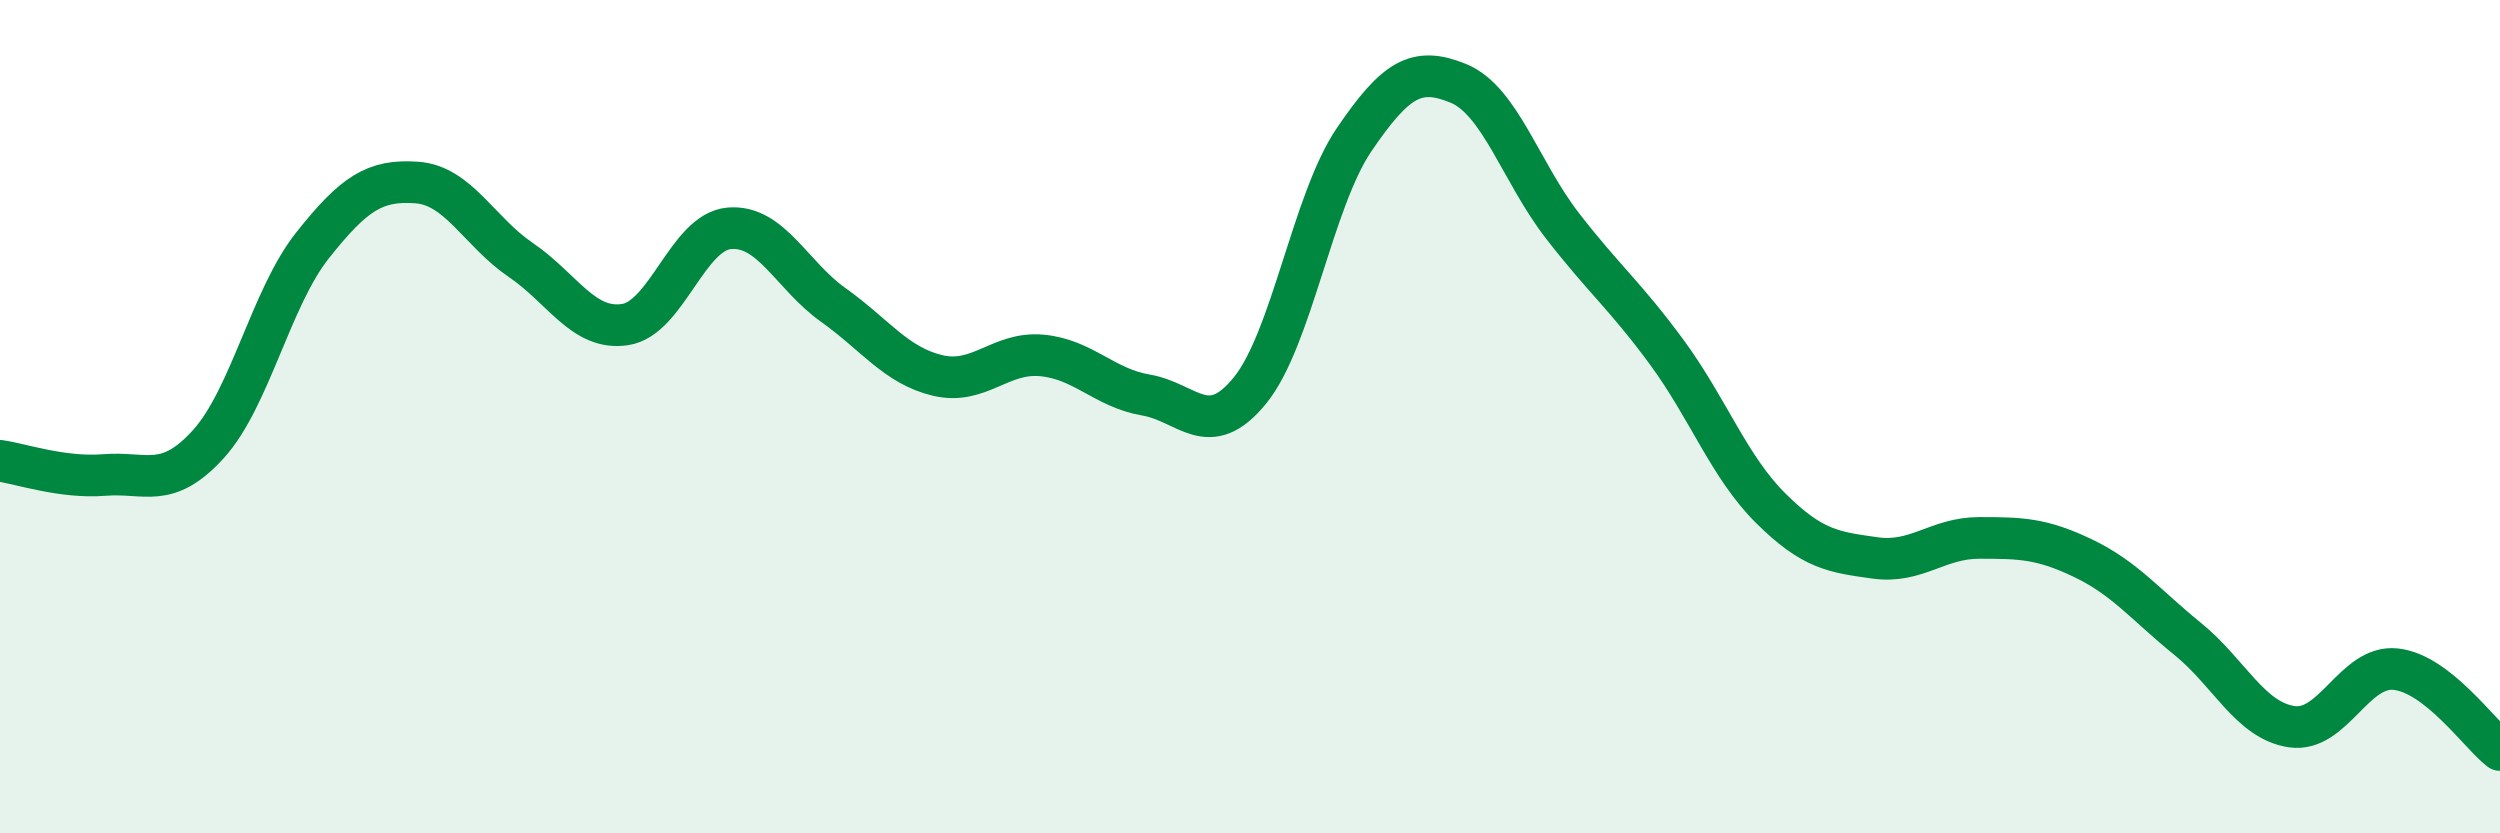
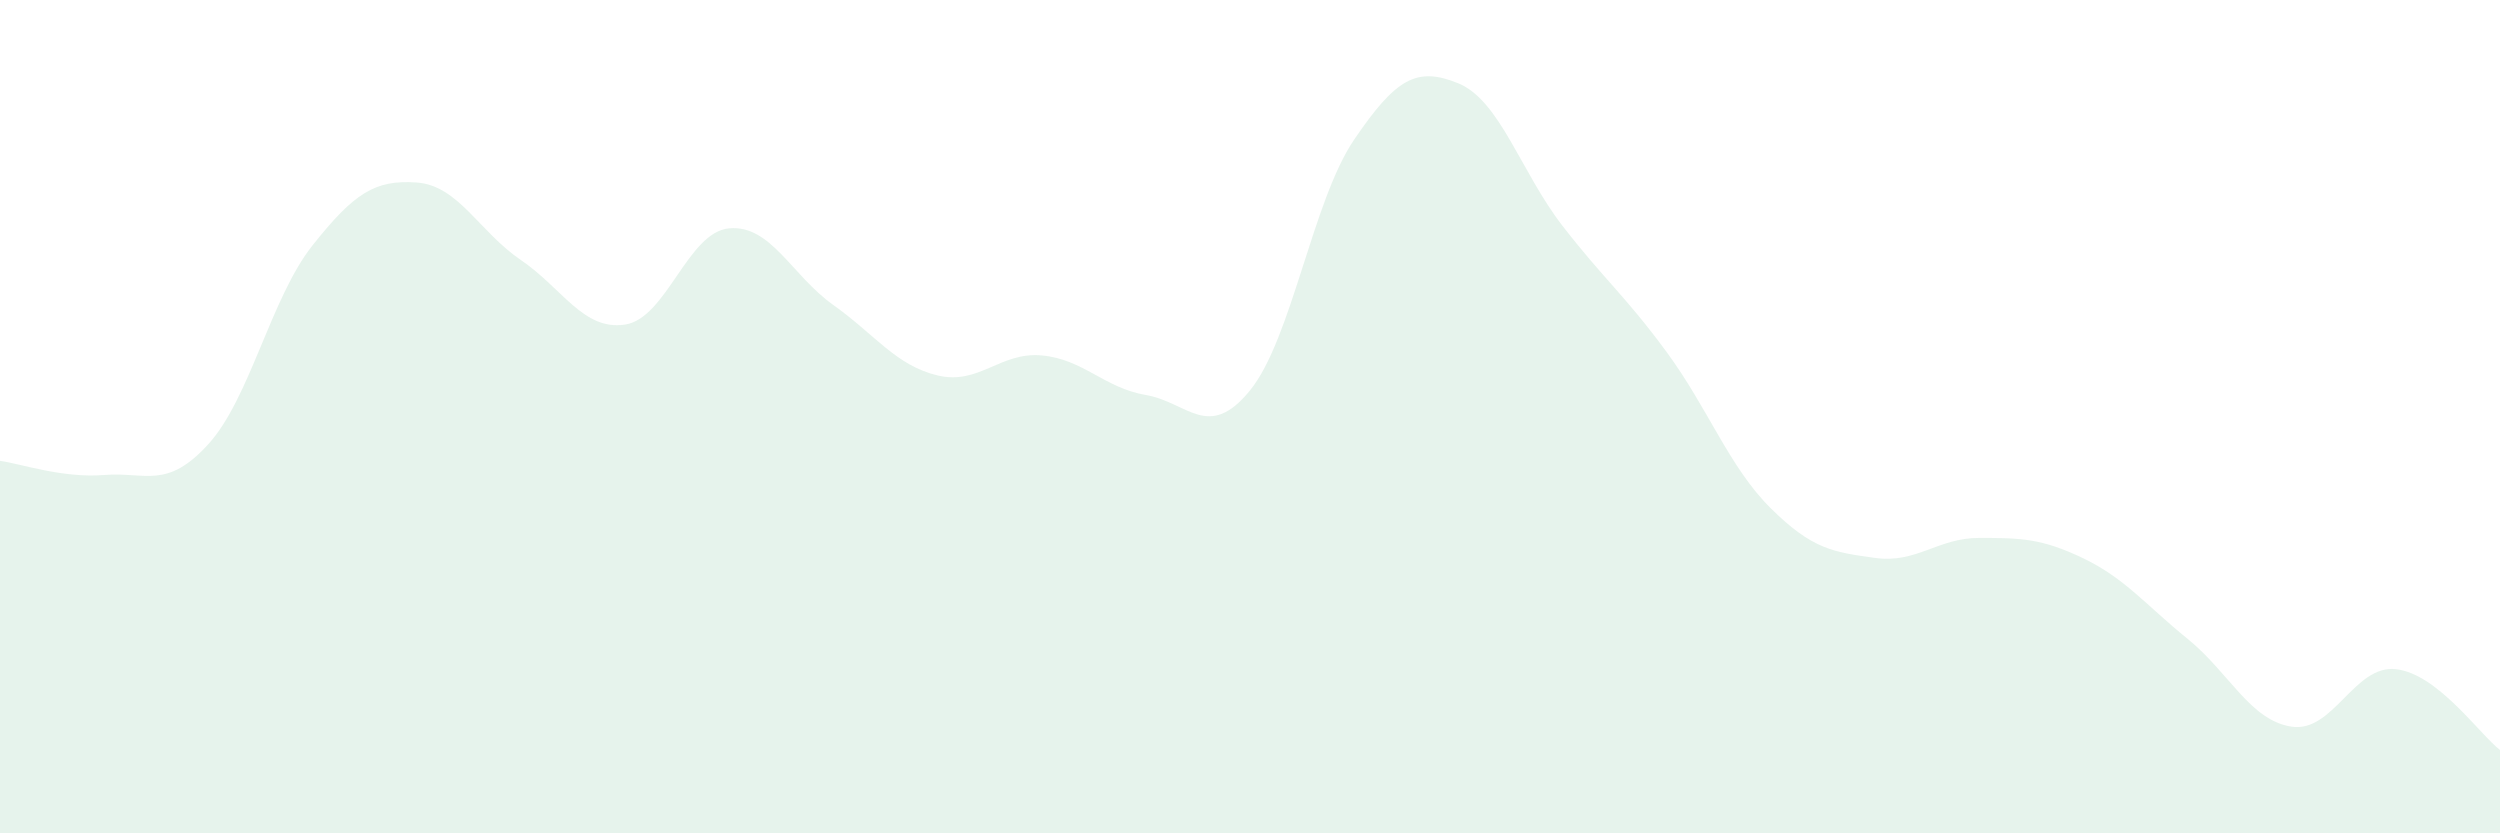
<svg xmlns="http://www.w3.org/2000/svg" width="60" height="20" viewBox="0 0 60 20">
  <path d="M 0,11.06 C 0.5,11.13 1.5,11.48 2.5,11.4 C 3.5,11.32 4,11.76 5,10.66 C 6,9.56 6.5,7.15 7.5,5.89 C 8.5,4.63 9,4.31 10,4.38 C 11,4.45 11.5,5.56 12.5,6.24 C 13.5,6.92 14,7.94 15,7.79 C 16,7.64 16.5,5.57 17.5,5.48 C 18.5,5.39 19,6.61 20,7.32 C 21,8.03 21.5,8.77 22.5,9.01 C 23.5,9.25 24,8.44 25,8.53 C 26,8.62 26.5,9.31 27.5,9.48 C 28.5,9.65 29,10.6 30,9.37 C 31,8.14 31.5,4.82 32.5,3.35 C 33.5,1.88 34,1.59 35,2 C 36,2.41 36.5,4.13 37.5,5.42 C 38.5,6.71 39,7.09 40,8.45 C 41,9.81 41.5,11.21 42.5,12.2 C 43.5,13.19 44,13.25 45,13.39 C 46,13.53 46.5,12.91 47.5,12.91 C 48.5,12.91 49,12.92 50,13.4 C 51,13.88 51.5,14.52 52.5,15.33 C 53.5,16.14 54,17.29 55,17.44 C 56,17.59 56.5,15.95 57.5,16.06 C 58.5,16.17 59.5,17.61 60,18L60 20L0 20Z" fill="#008740" opacity="0.1" stroke-linecap="round" stroke-linejoin="round" />
-   <path d="M 0,11.06 C 0.5,11.13 1.5,11.48 2.5,11.4 C 3.5,11.32 4,11.76 5,10.66 C 6,9.56 6.5,7.15 7.5,5.89 C 8.5,4.63 9,4.31 10,4.38 C 11,4.45 11.5,5.56 12.5,6.24 C 13.5,6.92 14,7.94 15,7.79 C 16,7.64 16.5,5.57 17.5,5.48 C 18.5,5.39 19,6.61 20,7.32 C 21,8.03 21.5,8.77 22.5,9.01 C 23.5,9.25 24,8.44 25,8.53 C 26,8.62 26.5,9.31 27.5,9.48 C 28.5,9.65 29,10.6 30,9.37 C 31,8.14 31.5,4.82 32.5,3.35 C 33.5,1.88 34,1.59 35,2 C 36,2.41 36.5,4.13 37.5,5.42 C 38.5,6.71 39,7.09 40,8.45 C 41,9.81 41.5,11.21 42.5,12.2 C 43.5,13.19 44,13.25 45,13.39 C 46,13.53 46.5,12.91 47.5,12.91 C 48.5,12.91 49,12.92 50,13.4 C 51,13.88 51.5,14.52 52.5,15.33 C 53.5,16.14 54,17.29 55,17.44 C 56,17.59 56.5,15.95 57.5,16.06 C 58.5,16.17 59.5,17.61 60,18" stroke="#008740" stroke-width="1" fill="none" stroke-linecap="round" stroke-linejoin="round" />
</svg>